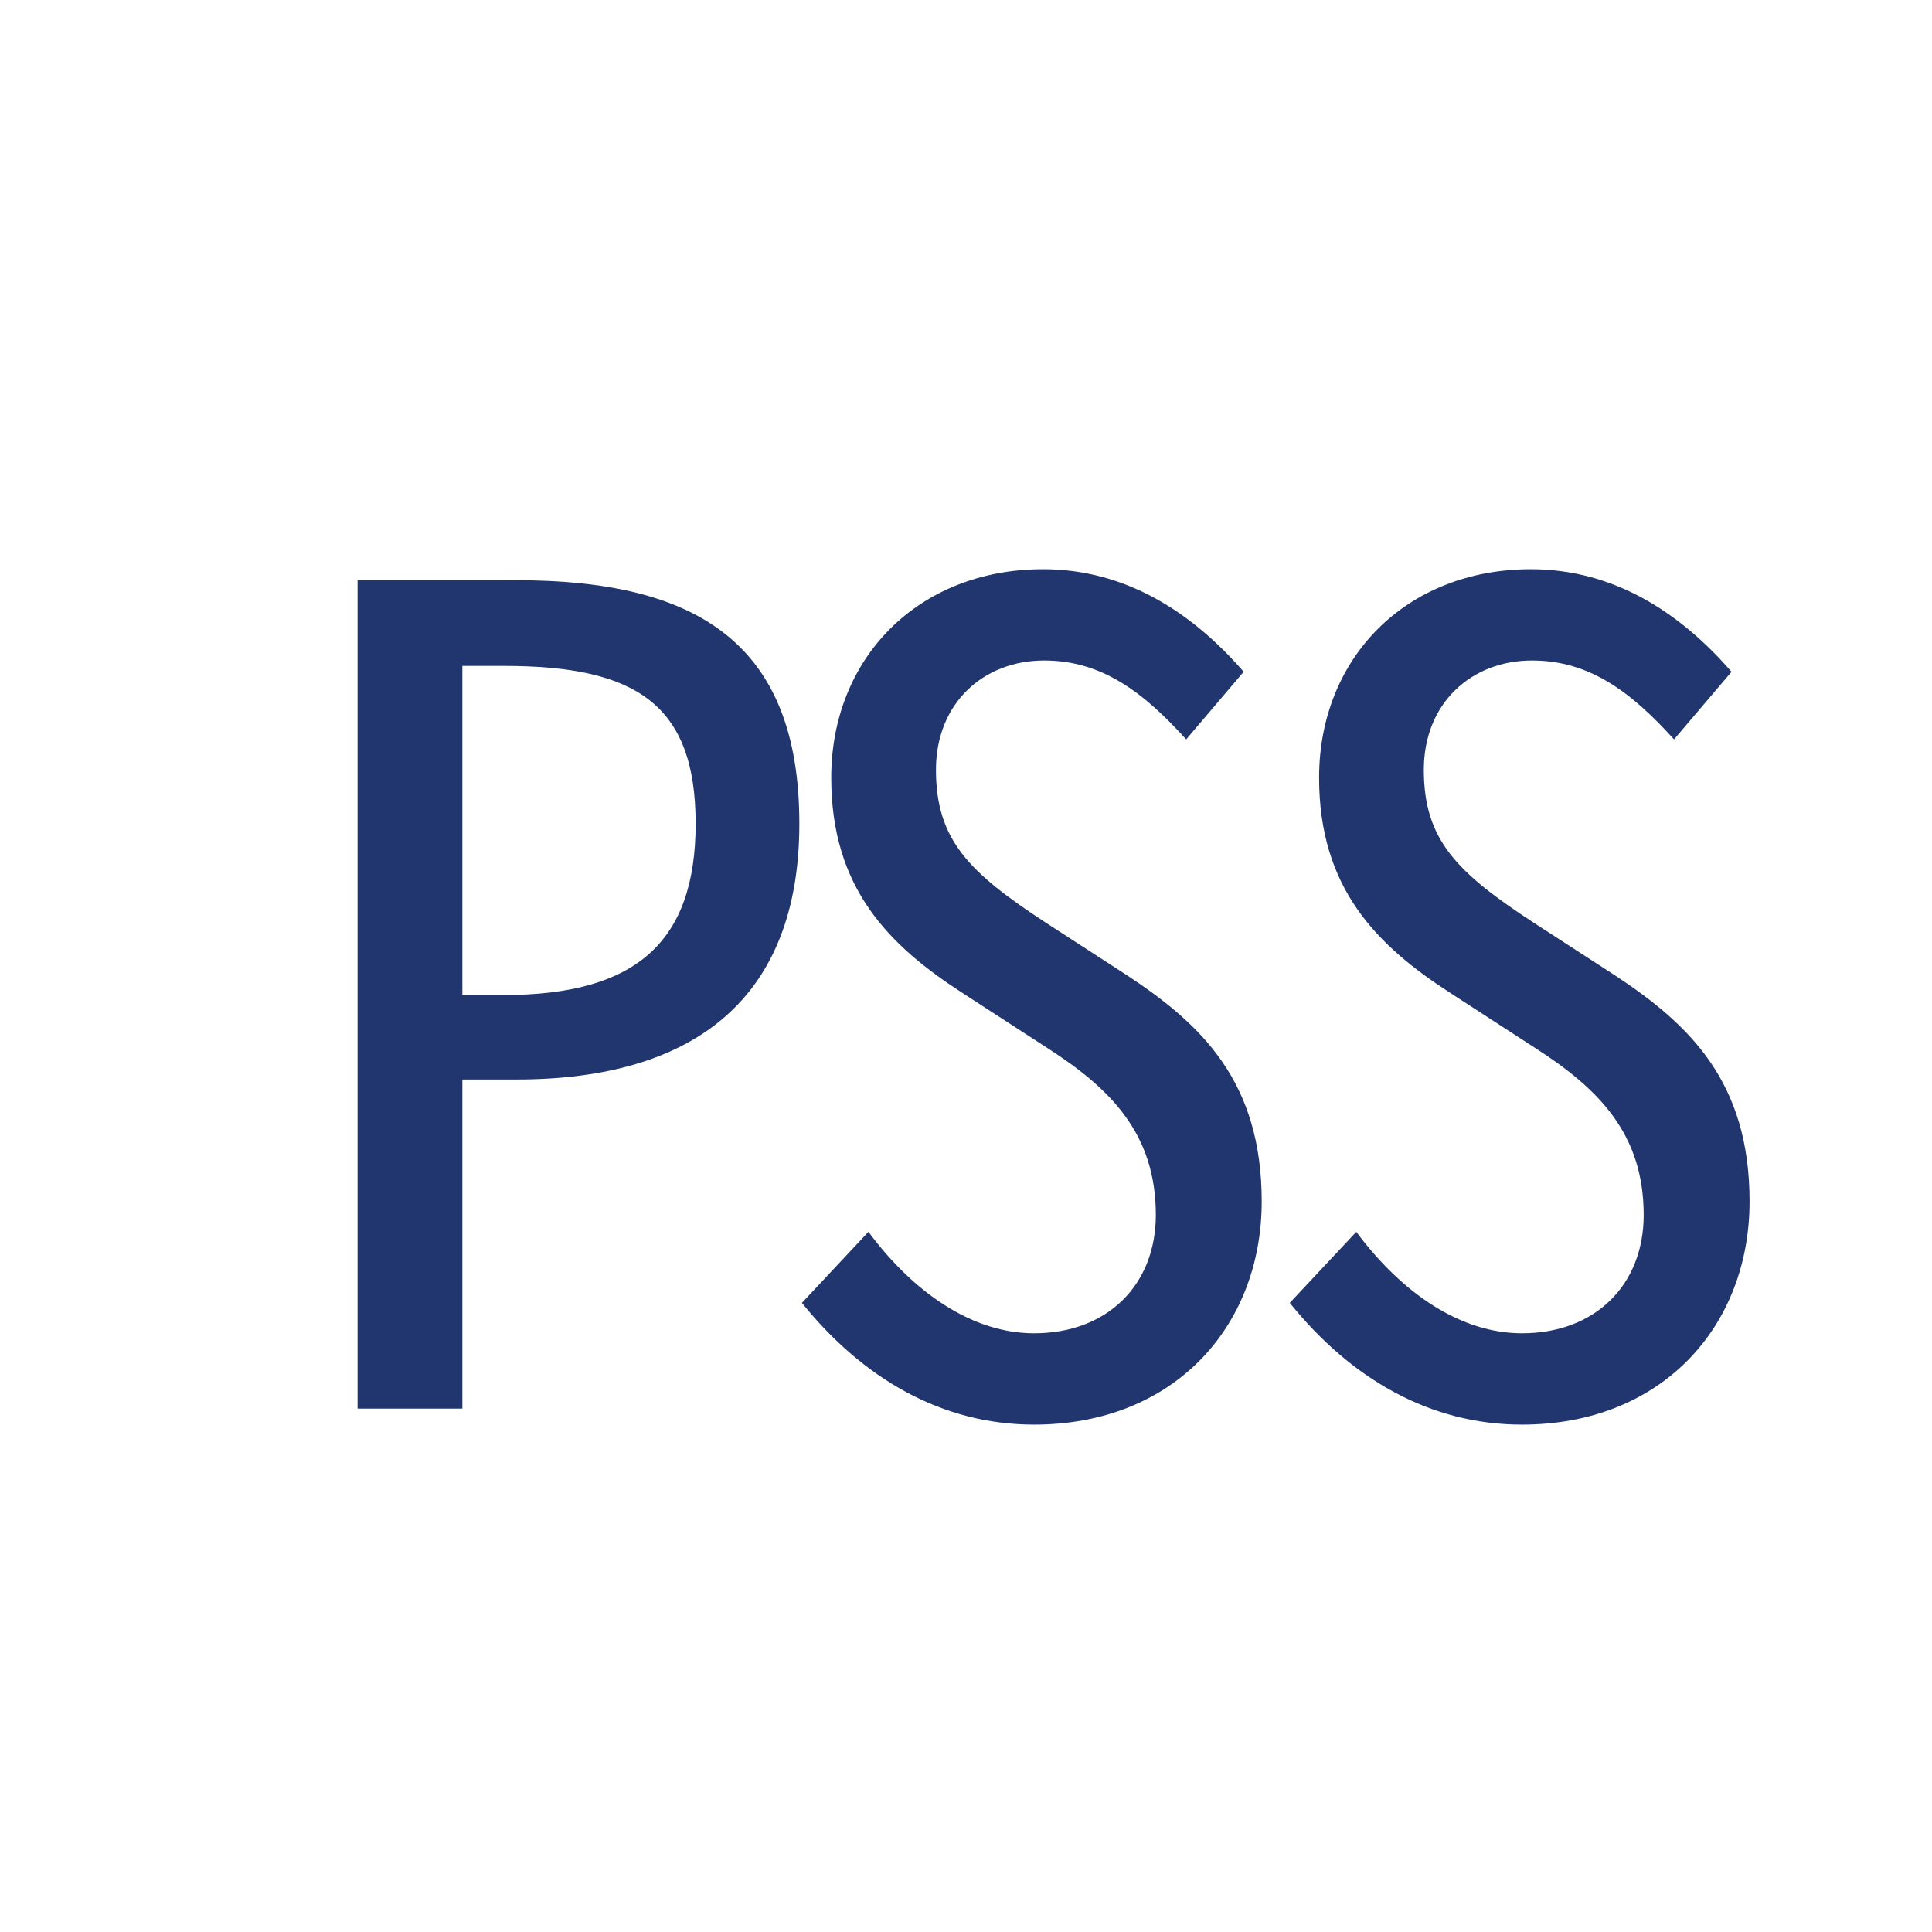
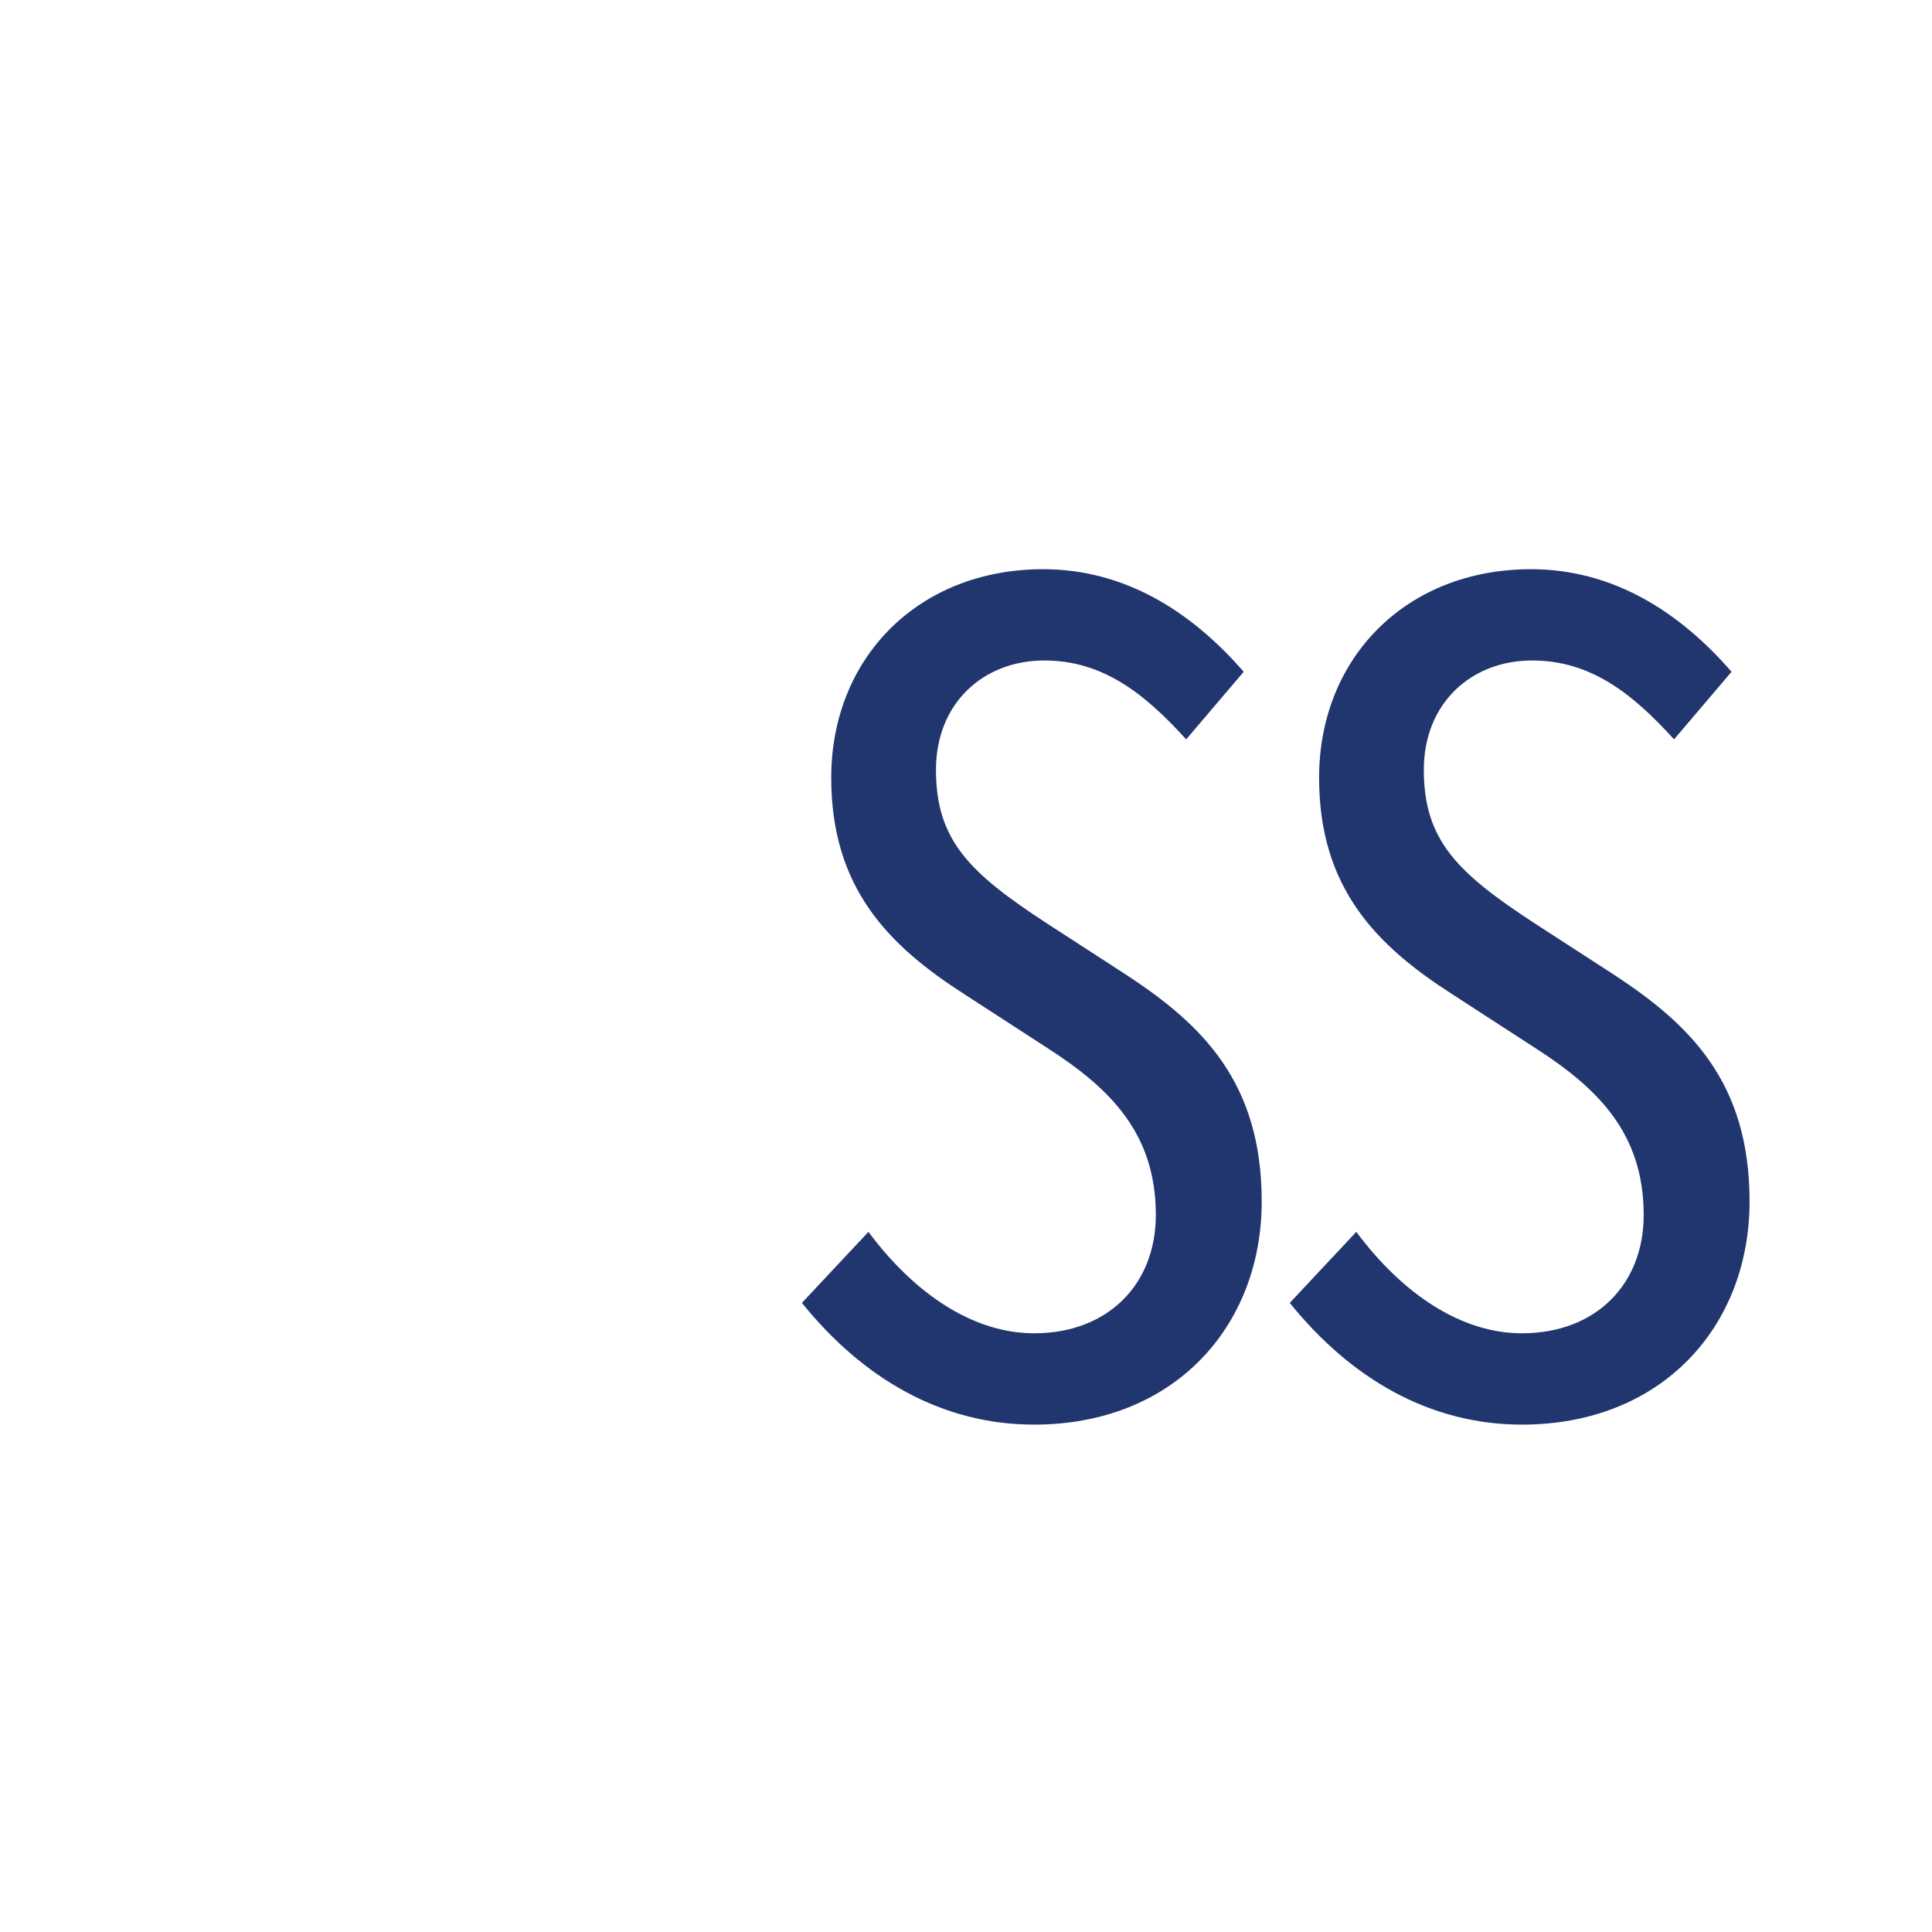
<svg xmlns="http://www.w3.org/2000/svg" xmlns:ns1="http://sodipodi.sourceforge.net/DTD/sodipodi-0.dtd" xmlns:ns2="http://www.inkscape.org/namespaces/inkscape" id="svg8" version="1.1" viewBox="0 0 33.867 33.867" height="128" width="128" ns1:docname="favicon.svg" ns2:version="0.92.5 (2060ec1f9f, 2020-04-08)">
  <ns1:namedview pagecolor="#ffffff" bordercolor="#666666" borderopacity="1" objecttolerance="10" gridtolerance="10" guidetolerance="10" ns2:pageopacity="0" ns2:pageshadow="2" ns2:window-width="841" ns2:window-height="480" id="namedview12" showgrid="false" ns2:zoom="1.3037281" ns2:cx="160.7305" ns2:cy="51.052393" ns2:window-x="0" ns2:window-y="0" ns2:window-maximized="0" ns2:current-layer="svg8" />
  <defs id="defs2" />
  <g transform="translate(0,-263.133)" id="layer1">
    <g aria-label="P" style="font-style:normal;font-variant:normal;font-weight:normal;font-stretch:normal;font-size:14.111px;line-height:1.25;font-family:'Noto Sans CJK JP';-inkscape-font-specification:'Noto Sans CJK JP';letter-spacing:0px;word-spacing:0px;fill:#000000;fill-opacity:1;stroke:none;stroke-width:0.265" id="text12">
-       <path d="m 6.268,287.825 h 1.837 v -5.769 h 0.948 c 3.141,0 4.959,-1.442 4.959,-4.485 0,-3.181 -1.818,-4.267 -4.959,-4.267 H 6.268 Z m 1.837,-7.25 v -5.769 H 8.836 c 2.311,0 3.358,0.672 3.358,2.766 0,2.074 -1.047,3.003 -3.358,3.003 z" style="font-style:normal;font-variant:normal;font-weight:normal;font-stretch:normal;font-size:19.756px;line-height:1.25;font-family:'Noto Sans Mono CJK JP';-inkscape-font-specification:'Noto Sans Mono CJK JP';fill:#21366e;fill-opacity:1;stroke-width:0.265" id="path822" />
-     </g>
+       </g>
    <g aria-label="S" style="font-style:normal;font-variant:normal;font-weight:normal;font-stretch:normal;font-size:14.111px;line-height:1.25;font-family:'Noto Sans CJK JP';-inkscape-font-specification:'Noto Sans CJK JP';letter-spacing:0px;word-spacing:0px;fill:#000000;fill-opacity:1;stroke:none;stroke-width:0.265" id="text12-3">
      <path d="m 18.126,288.106 c 2.45,0 3.991,-1.719 3.991,-3.912 0,-2.094 -1.047,-3.102 -2.371,-3.971 l -1.403,-0.909 c -1.363,-0.889 -1.936,-1.462 -1.936,-2.687 0,-1.166 0.83,-1.916 1.897,-1.916 1.008,0 1.738,0.553 2.489,1.383 l 1.008,-1.185 c -0.909,-1.047 -2.074,-1.798 -3.516,-1.798 -2.193,0 -3.714,1.561 -3.714,3.655 0,1.936 1.008,2.944 2.331,3.793 l 1.462,0.948 c 1.106,0.711 1.897,1.501 1.897,2.924 0,1.225 -0.849,2.074 -2.134,2.074 -1.067,0 -2.094,-0.691 -2.904,-1.778 l -1.166,1.245 c 1.067,1.324 2.45,2.134 4.07,2.134 z" style="font-style:normal;font-variant:normal;font-weight:normal;font-stretch:normal;font-size:19.756px;line-height:1.25;font-family:'Noto Sans Mono CJK JP';-inkscape-font-specification:'Noto Sans Mono CJK JP';fill:#21366e;fill-opacity:1;stroke-width:0.265" id="path825" />
    </g>
    <g aria-label="S" style="font-style:normal;font-variant:normal;font-weight:normal;font-stretch:normal;font-size:14.111px;line-height:1.25;font-family:'Noto Sans CJK JP';-inkscape-font-specification:'Noto Sans CJK JP';letter-spacing:0px;word-spacing:0px;fill:#000000;fill-opacity:1;stroke:none;stroke-width:0.265" id="text12-30">
      <path d="m 26.678,288.106 c 2.45,0 3.991,-1.719 3.991,-3.912 0,-2.094 -1.047,-3.102 -2.371,-3.971 l -1.403,-0.909 c -1.363,-0.889 -1.936,-1.462 -1.936,-2.687 0,-1.166 0.83,-1.916 1.897,-1.916 1.008,0 1.738,0.553 2.489,1.383 l 1.008,-1.185 c -0.909,-1.047 -2.074,-1.798 -3.516,-1.798 -2.193,0 -3.714,1.561 -3.714,3.655 0,1.936 1.008,2.944 2.331,3.793 l 1.462,0.948 c 1.106,0.711 1.897,1.501 1.897,2.924 0,1.225 -0.849,2.074 -2.134,2.074 -1.067,0 -2.094,-0.691 -2.904,-1.778 l -1.166,1.245 c 1.067,1.324 2.45,2.134 4.07,2.134 z" style="font-style:normal;font-variant:normal;font-weight:normal;font-stretch:normal;font-size:19.756px;line-height:1.25;font-family:'Noto Sans Mono CJK JP';-inkscape-font-specification:'Noto Sans Mono CJK JP';fill:#21366e;fill-opacity:1;stroke-width:0.265" id="path828" />
    </g>
  </g>
</svg>